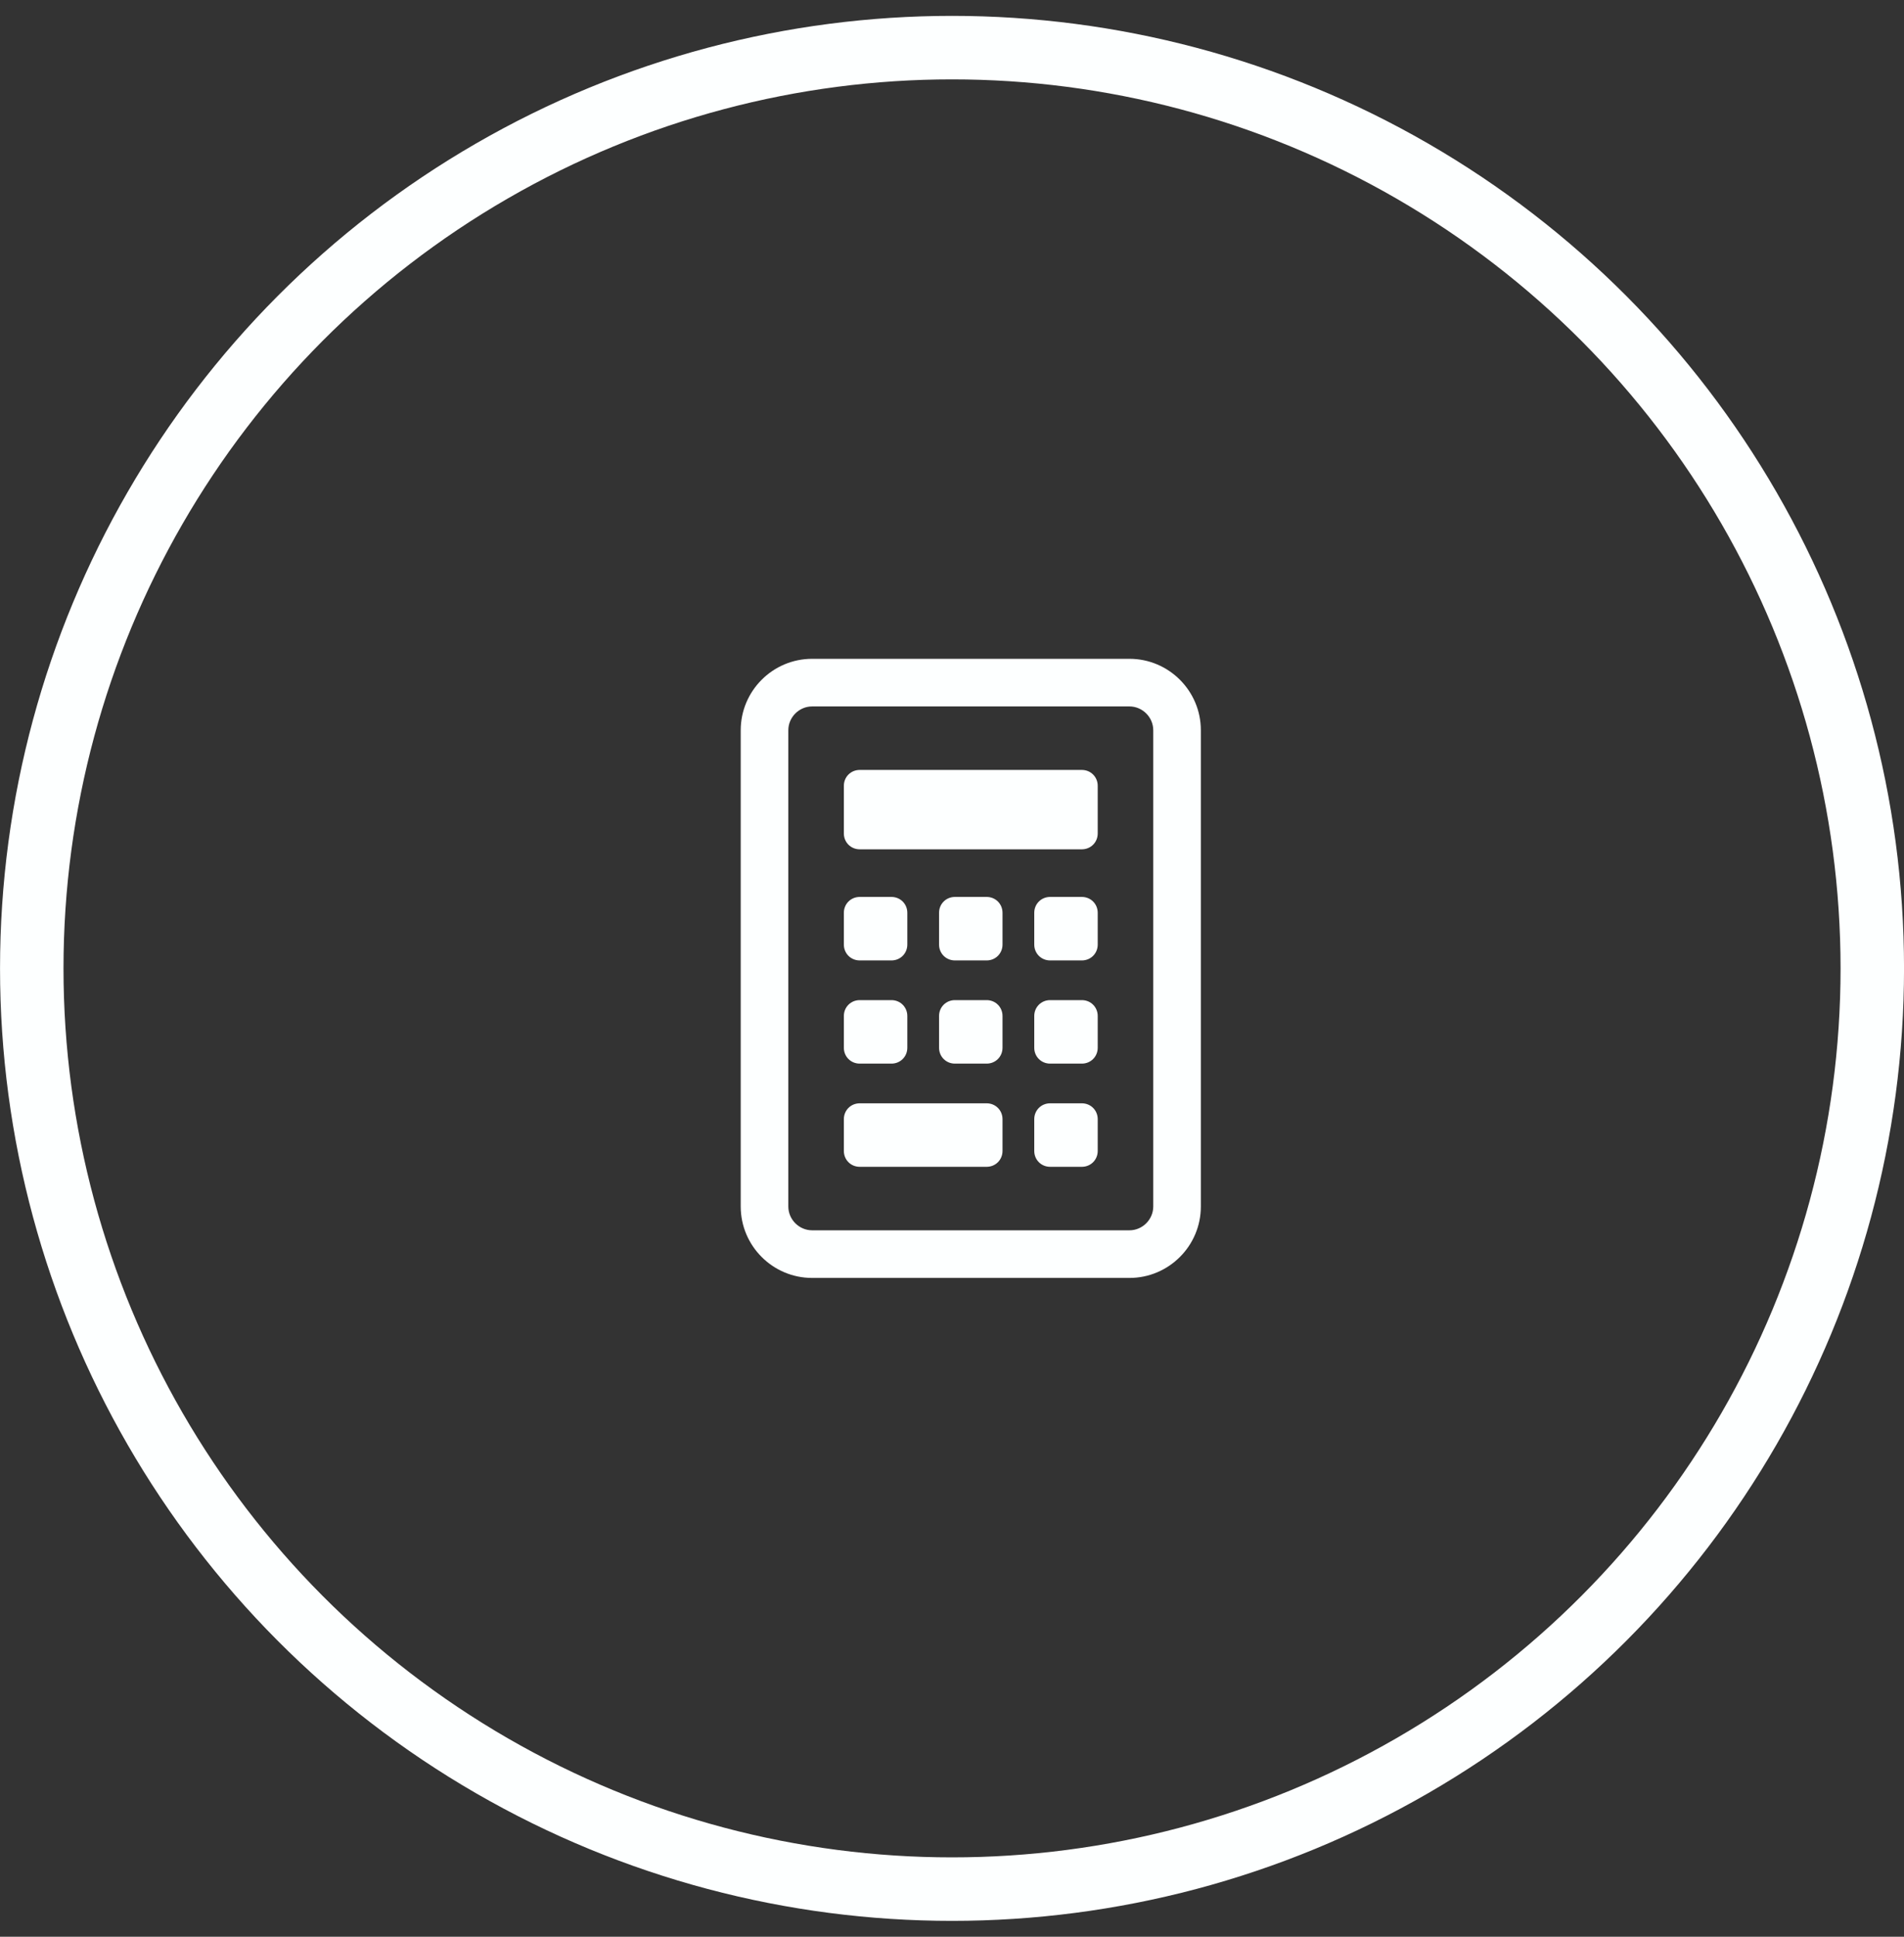
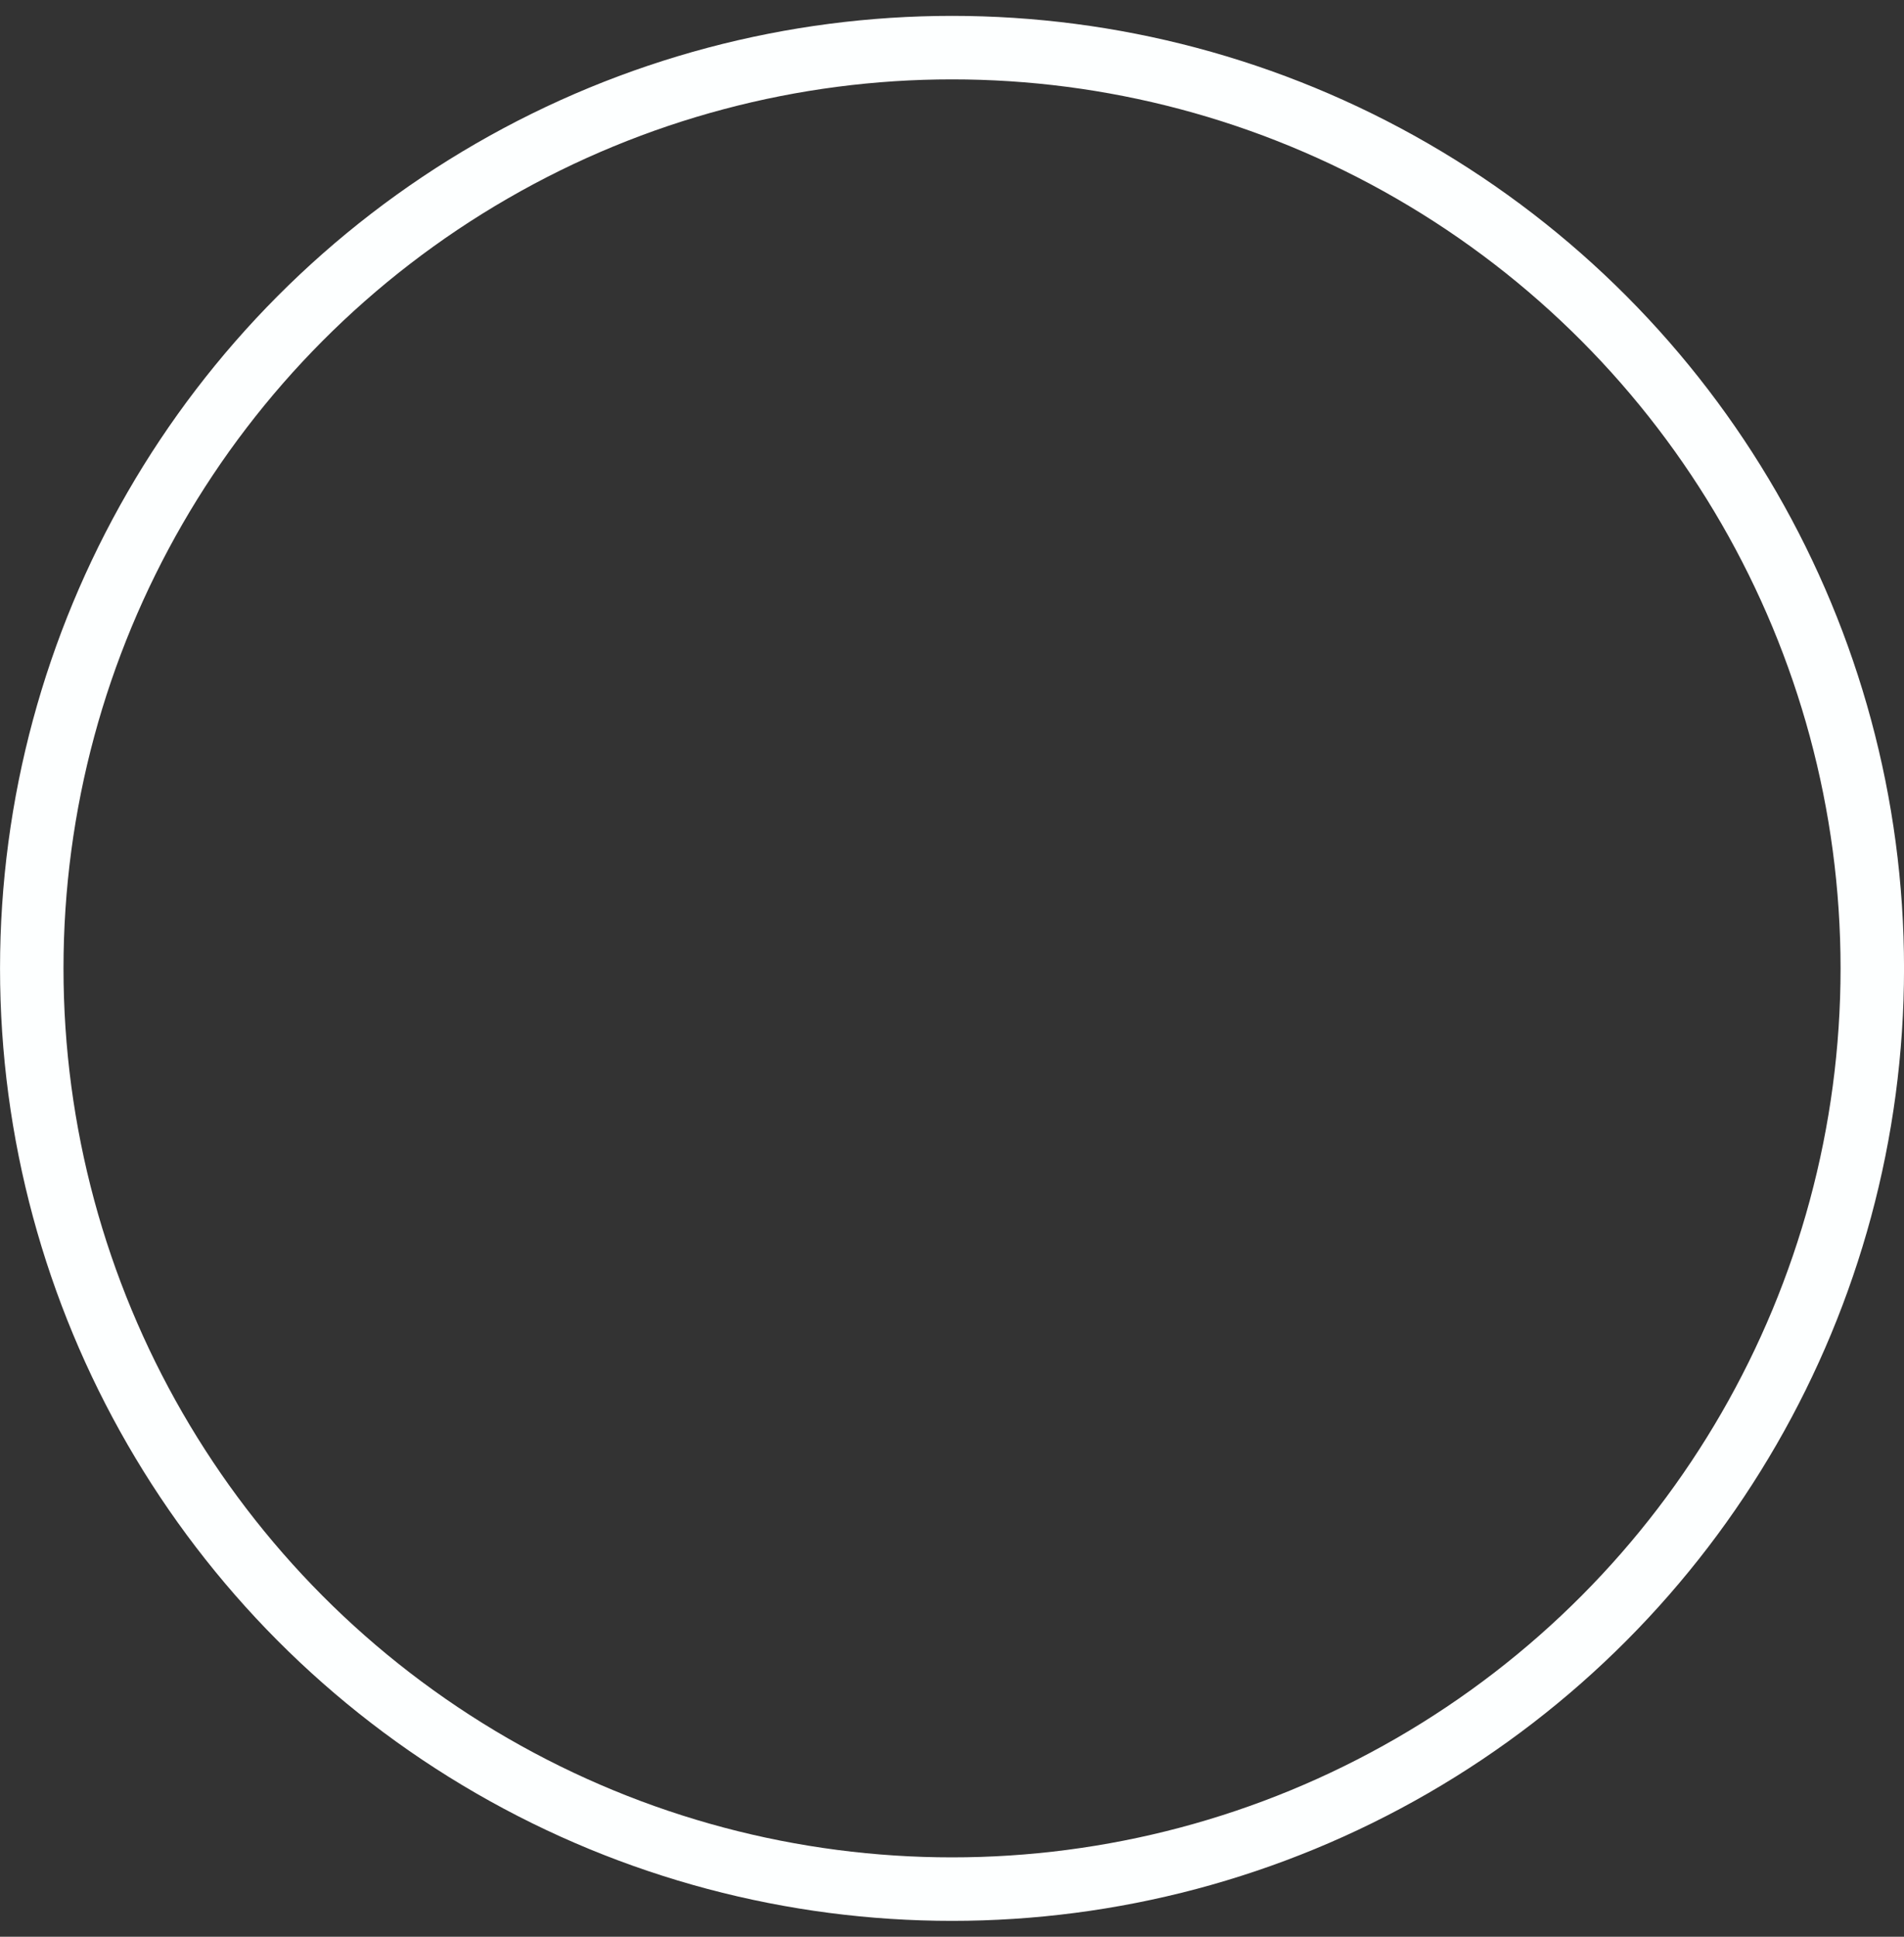
<svg xmlns="http://www.w3.org/2000/svg" width="60" height="61" viewBox="0 0 60 61" fill="none">
  <rect x="0" y="0" width="60" height="61" fill="#333333" stroke="none" />
-   <path d="M34.092 26.75H27.092C26.812 26.75 26.592 26.53 26.592 26.25V24.75C26.592 24.47 26.812 24.25 27.092 24.25H34.092C34.372 24.25 34.592 24.47 34.592 24.75V26.25C34.592 26.53 34.372 26.75 34.092 26.75ZM34.592 29.75V28.75C34.592 28.47 34.372 28.25 34.092 28.25H33.092C32.812 28.25 32.592 28.47 32.592 28.75V29.75C32.592 30.03 32.812 30.25 33.092 30.25H34.092C34.372 30.25 34.592 30.03 34.592 29.75ZM28.592 29.75V28.75C28.592 28.47 28.372 28.25 28.092 28.25H27.092C26.812 28.25 26.592 28.47 26.592 28.75V29.75C26.592 30.03 26.812 30.25 27.092 30.25H28.092C28.372 30.25 28.592 30.03 28.592 29.75ZM31.592 29.75V28.75C31.592 28.47 31.372 28.25 31.092 28.25H30.092C29.812 28.25 29.592 28.47 29.592 28.75V29.75C29.592 30.03 29.812 30.25 30.092 30.25H31.092C31.372 30.25 31.592 30.03 31.592 29.75ZM34.592 33V32C34.592 31.72 34.372 31.5 34.092 31.5H33.092C32.812 31.5 32.592 31.72 32.592 32V33C32.592 33.28 32.812 33.5 33.092 33.5H34.092C34.372 33.5 34.592 33.28 34.592 33ZM28.592 33V32C28.592 31.72 28.372 31.5 28.092 31.5H27.092C26.812 31.5 26.592 31.72 26.592 32V33C26.592 33.28 26.812 33.5 27.092 33.5H28.092C28.372 33.5 28.592 33.28 28.592 33ZM31.592 33V32C31.592 31.72 31.372 31.5 31.092 31.5H30.092C29.812 31.5 29.592 31.72 29.592 32V33C29.592 33.28 29.812 33.5 30.092 33.5H31.092C31.372 33.5 31.592 33.28 31.592 33ZM34.592 36.25V35.25C34.592 34.97 34.372 34.75 34.092 34.75H33.092C32.812 34.75 32.592 34.97 32.592 35.25V36.25C32.592 36.53 32.812 36.75 33.092 36.75H34.092C34.372 36.75 34.592 36.53 34.592 36.25ZM31.592 36.25V35.25C31.592 34.97 31.372 34.75 31.092 34.75H27.092C26.812 34.75 26.592 34.97 26.592 35.25V36.25C26.592 36.53 26.812 36.75 27.092 36.75H31.092C31.372 36.75 31.592 36.53 31.592 36.25ZM37.842 38V23C37.842 21.76 36.832 20.75 35.592 20.75H25.592C24.352 20.75 23.342 21.76 23.342 23V38C23.342 39.24 24.352 40.25 25.592 40.25H35.592C36.832 40.25 37.842 39.24 37.842 38ZM35.592 22.25C36.002 22.25 36.342 22.59 36.342 23V38C36.342 38.41 36.002 38.75 35.592 38.75H25.592C25.182 38.75 24.842 38.41 24.842 38V23C24.842 22.59 25.182 22.25 25.592 22.25H35.592Z" fill="#FDFFFF" />
  <circle cx="30.001" cy="30.5" r="29" stroke="#FDFFFF" stroke-width="2" />
</svg>